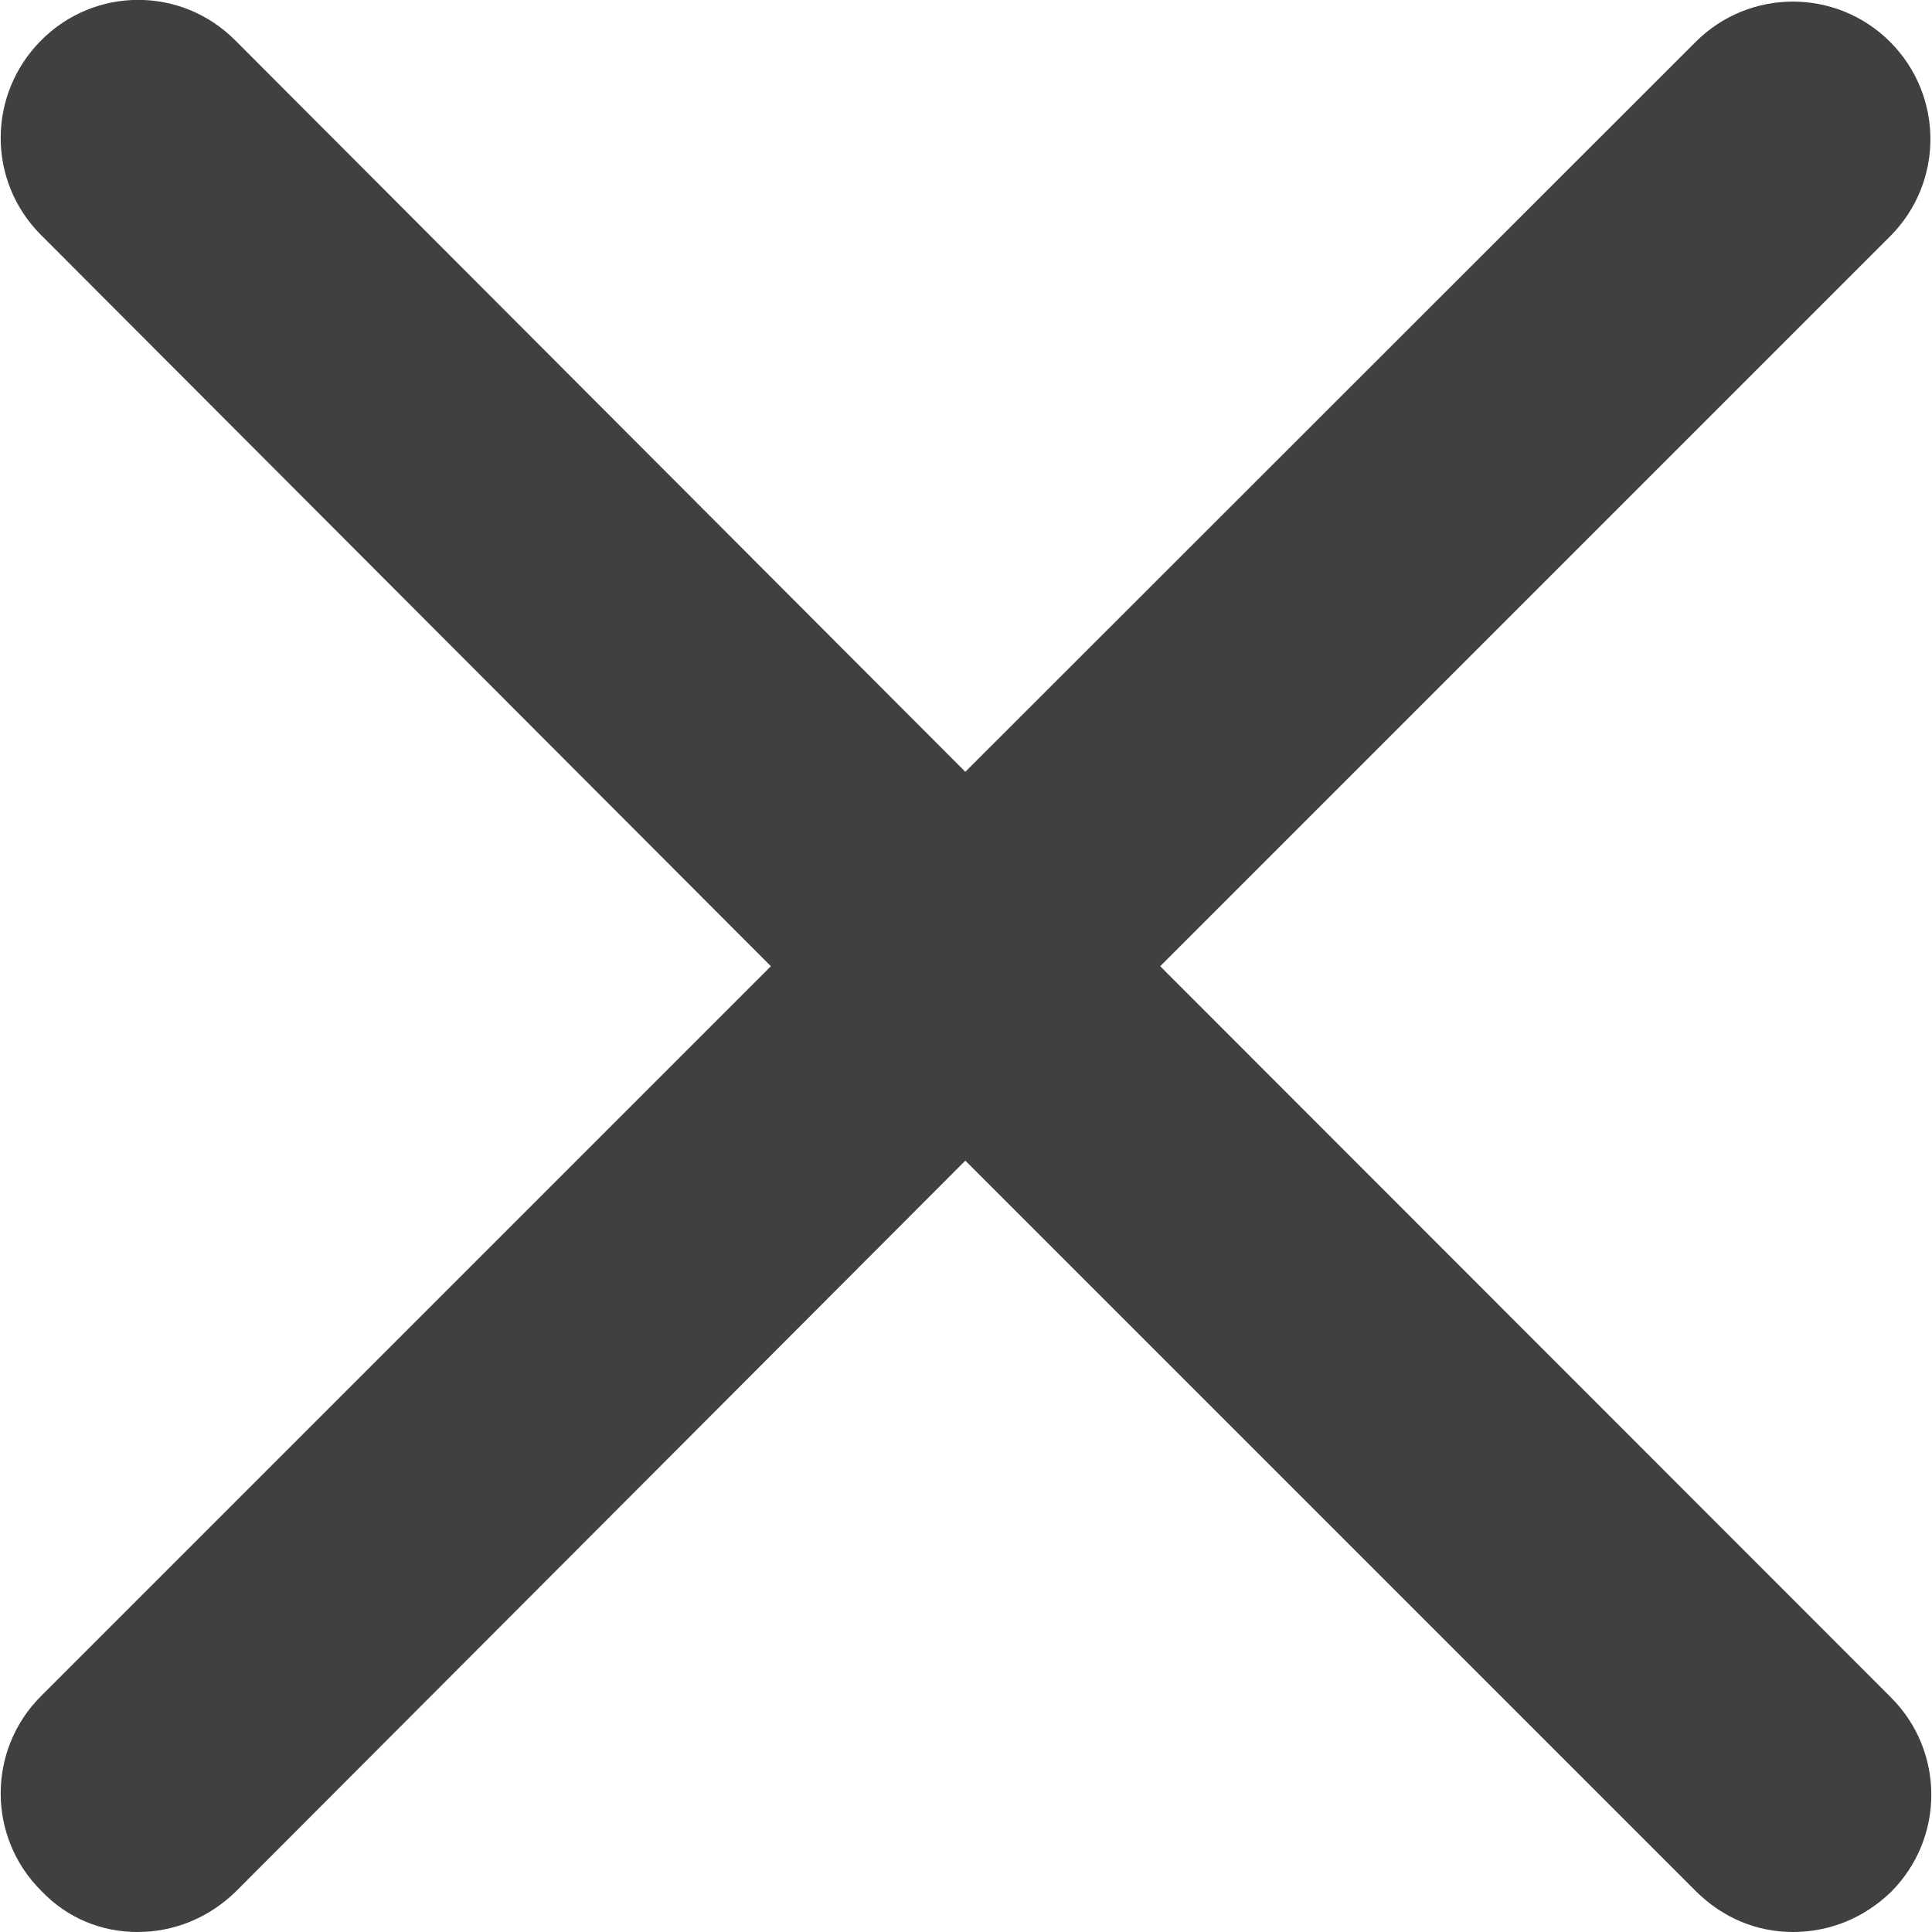
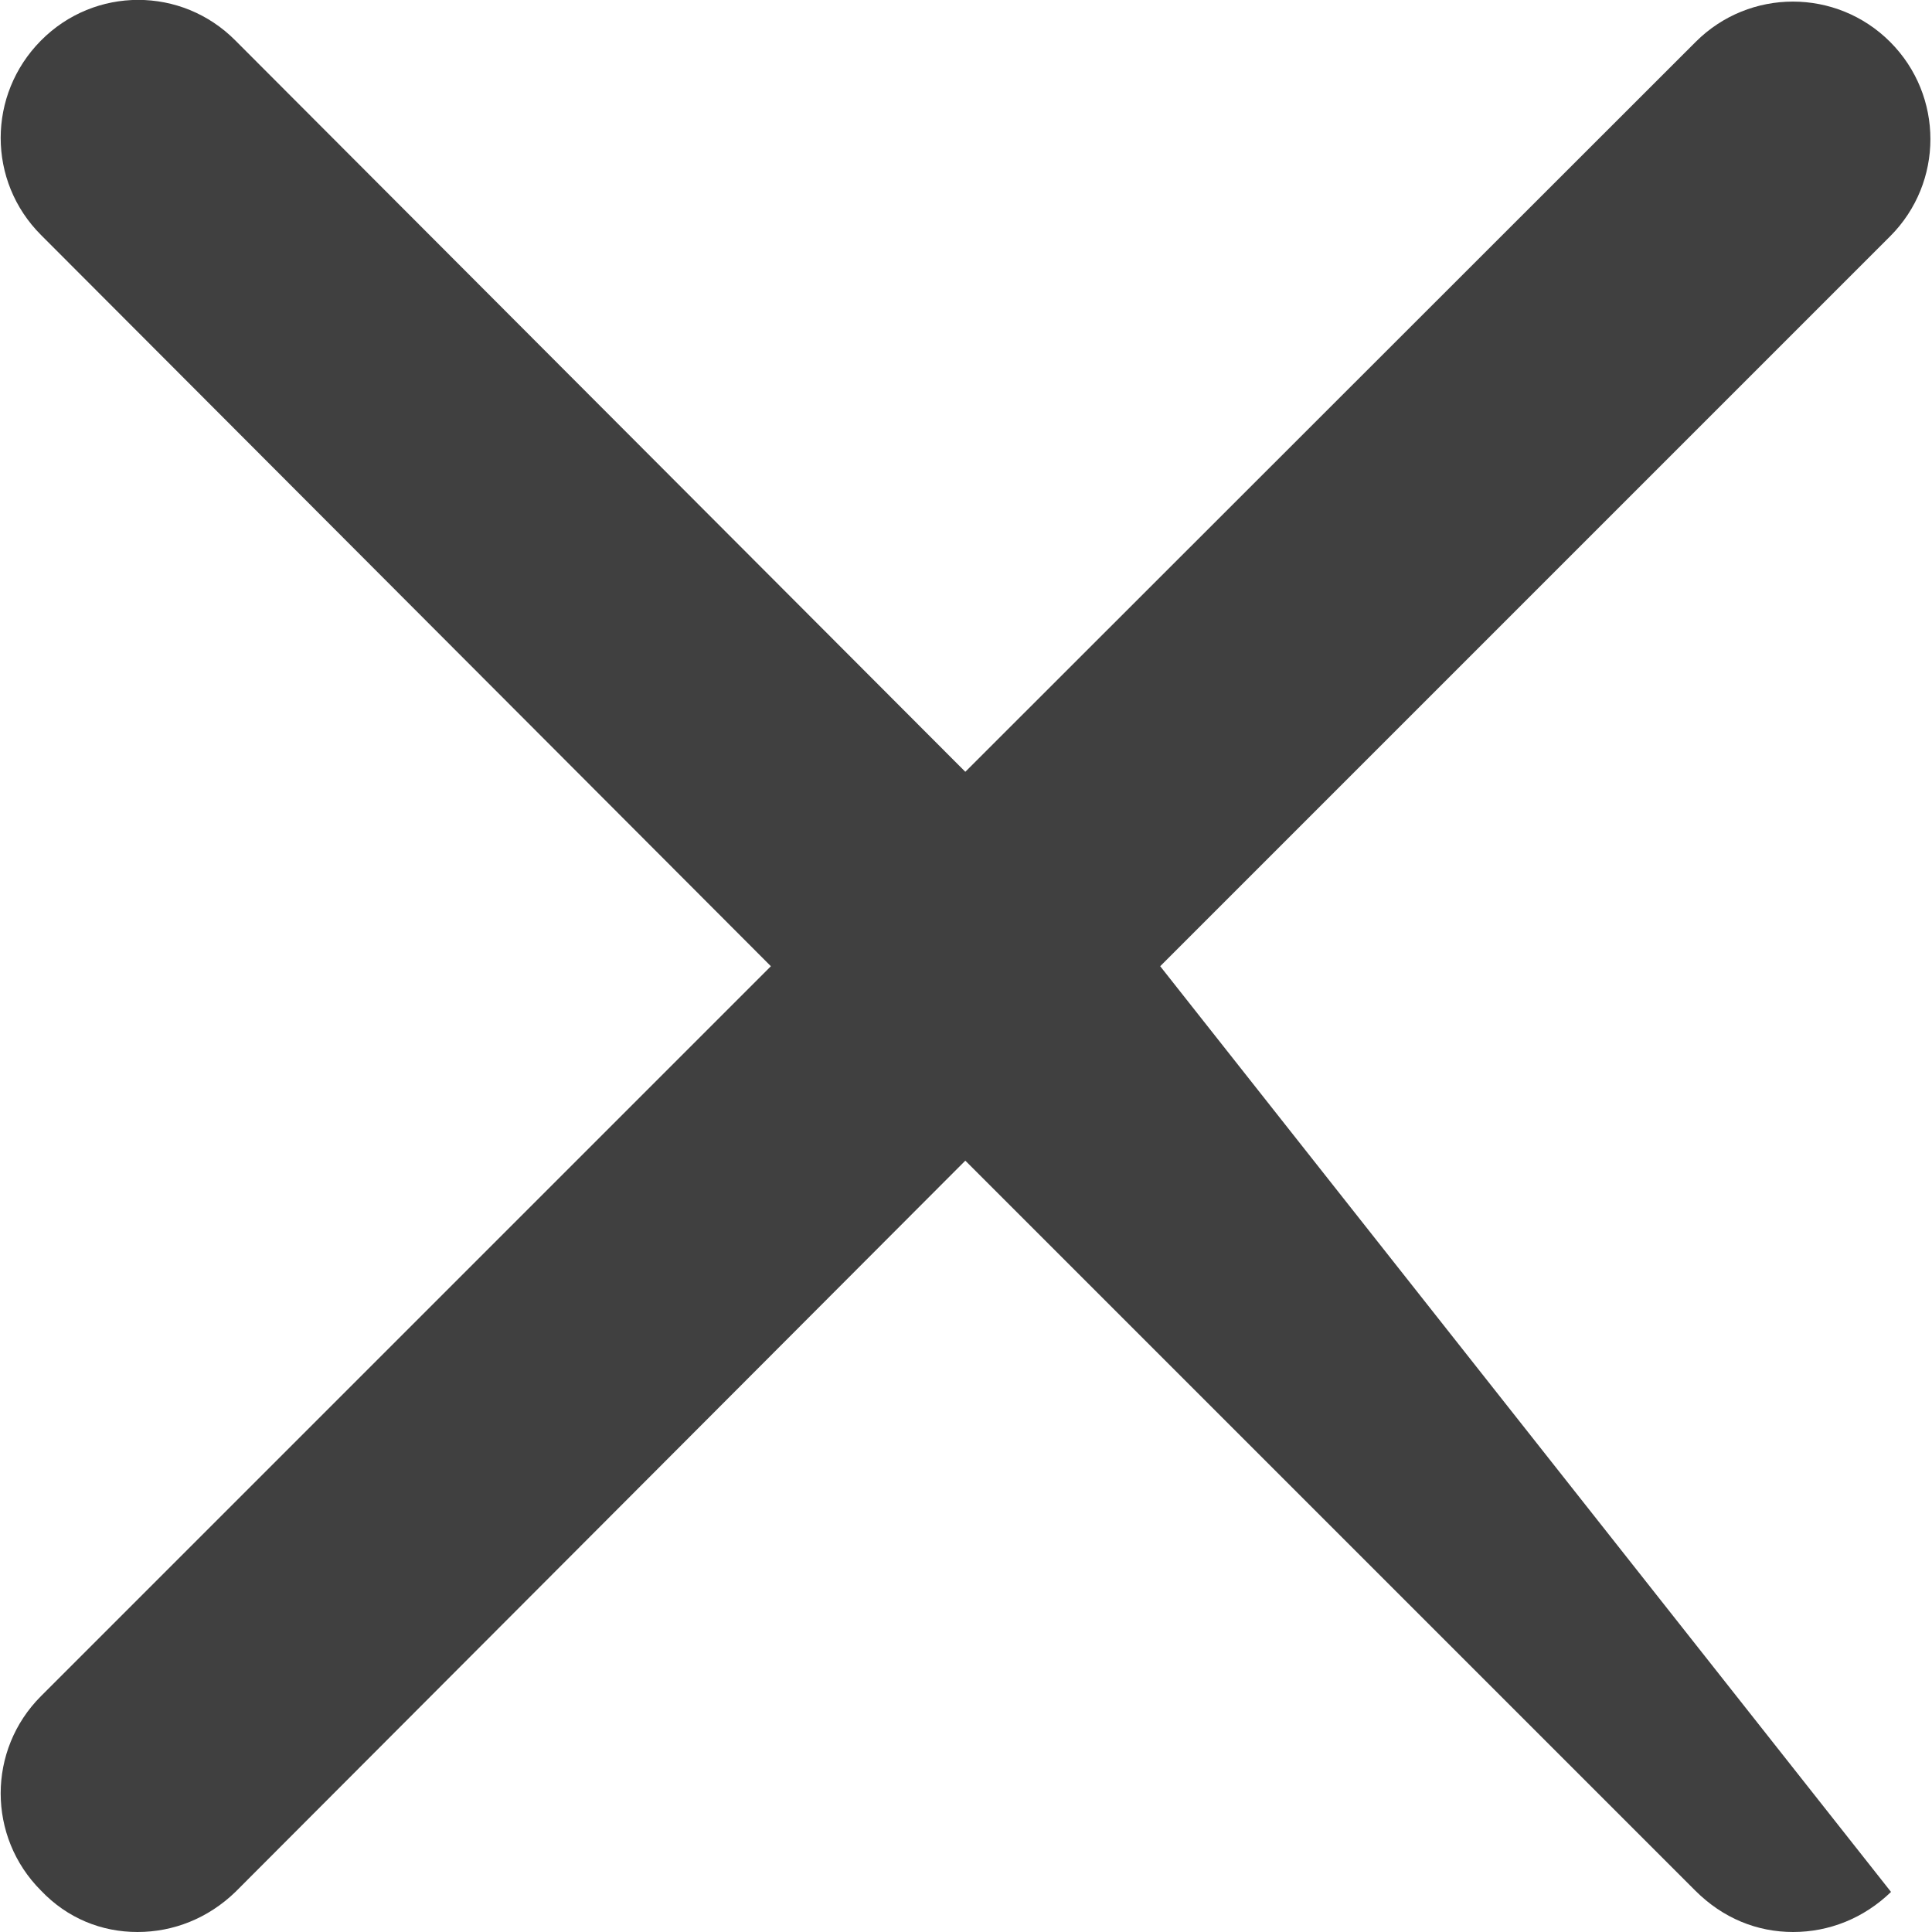
<svg xmlns="http://www.w3.org/2000/svg" version="1.1" id="レイヤー_1" x="0px" y="0px" viewBox="0 0 424.3 424.3" style="enable-background:new 0 0 424.3 424.3;" xml:space="preserve">
  <style type="text/css">
	.st0{fill:#404040;}
</style>
-   <path class="st0" d="M254.8,212.2L415.1,51.9c11.8-11.8,11.8-30.9,0-42.7s-30.9-11.8-42.7,0L212,169.5L51.7,8.9C39.9-3,20.8-3,9,8.9  S-2.8,39.8,9,51.6l160.3,160.6L9,372.5c-11.8,11.8-11.8,30.9,0,42.7c5.8,6.1,13.3,9.1,21.2,9.1s15.5-3,21.5-8.8L212,254.9  l160.3,160.3c6.1,6.1,13.6,9.1,21.5,9.1s15.5-3,21.5-8.8c11.8-11.8,11.8-30.9,0-42.7L254.8,212.2z" />
+   <path class="st0" d="M254.8,212.2L415.1,51.9c11.8-11.8,11.8-30.9,0-42.7s-30.9-11.8-42.7,0L212,169.5L51.7,8.9C39.9-3,20.8-3,9,8.9  S-2.8,39.8,9,51.6l160.3,160.6L9,372.5c-11.8,11.8-11.8,30.9,0,42.7c5.8,6.1,13.3,9.1,21.2,9.1s15.5-3,21.5-8.8L212,254.9  l160.3,160.3c6.1,6.1,13.6,9.1,21.5,9.1s15.5-3,21.5-8.8L254.8,212.2z" />
</svg>